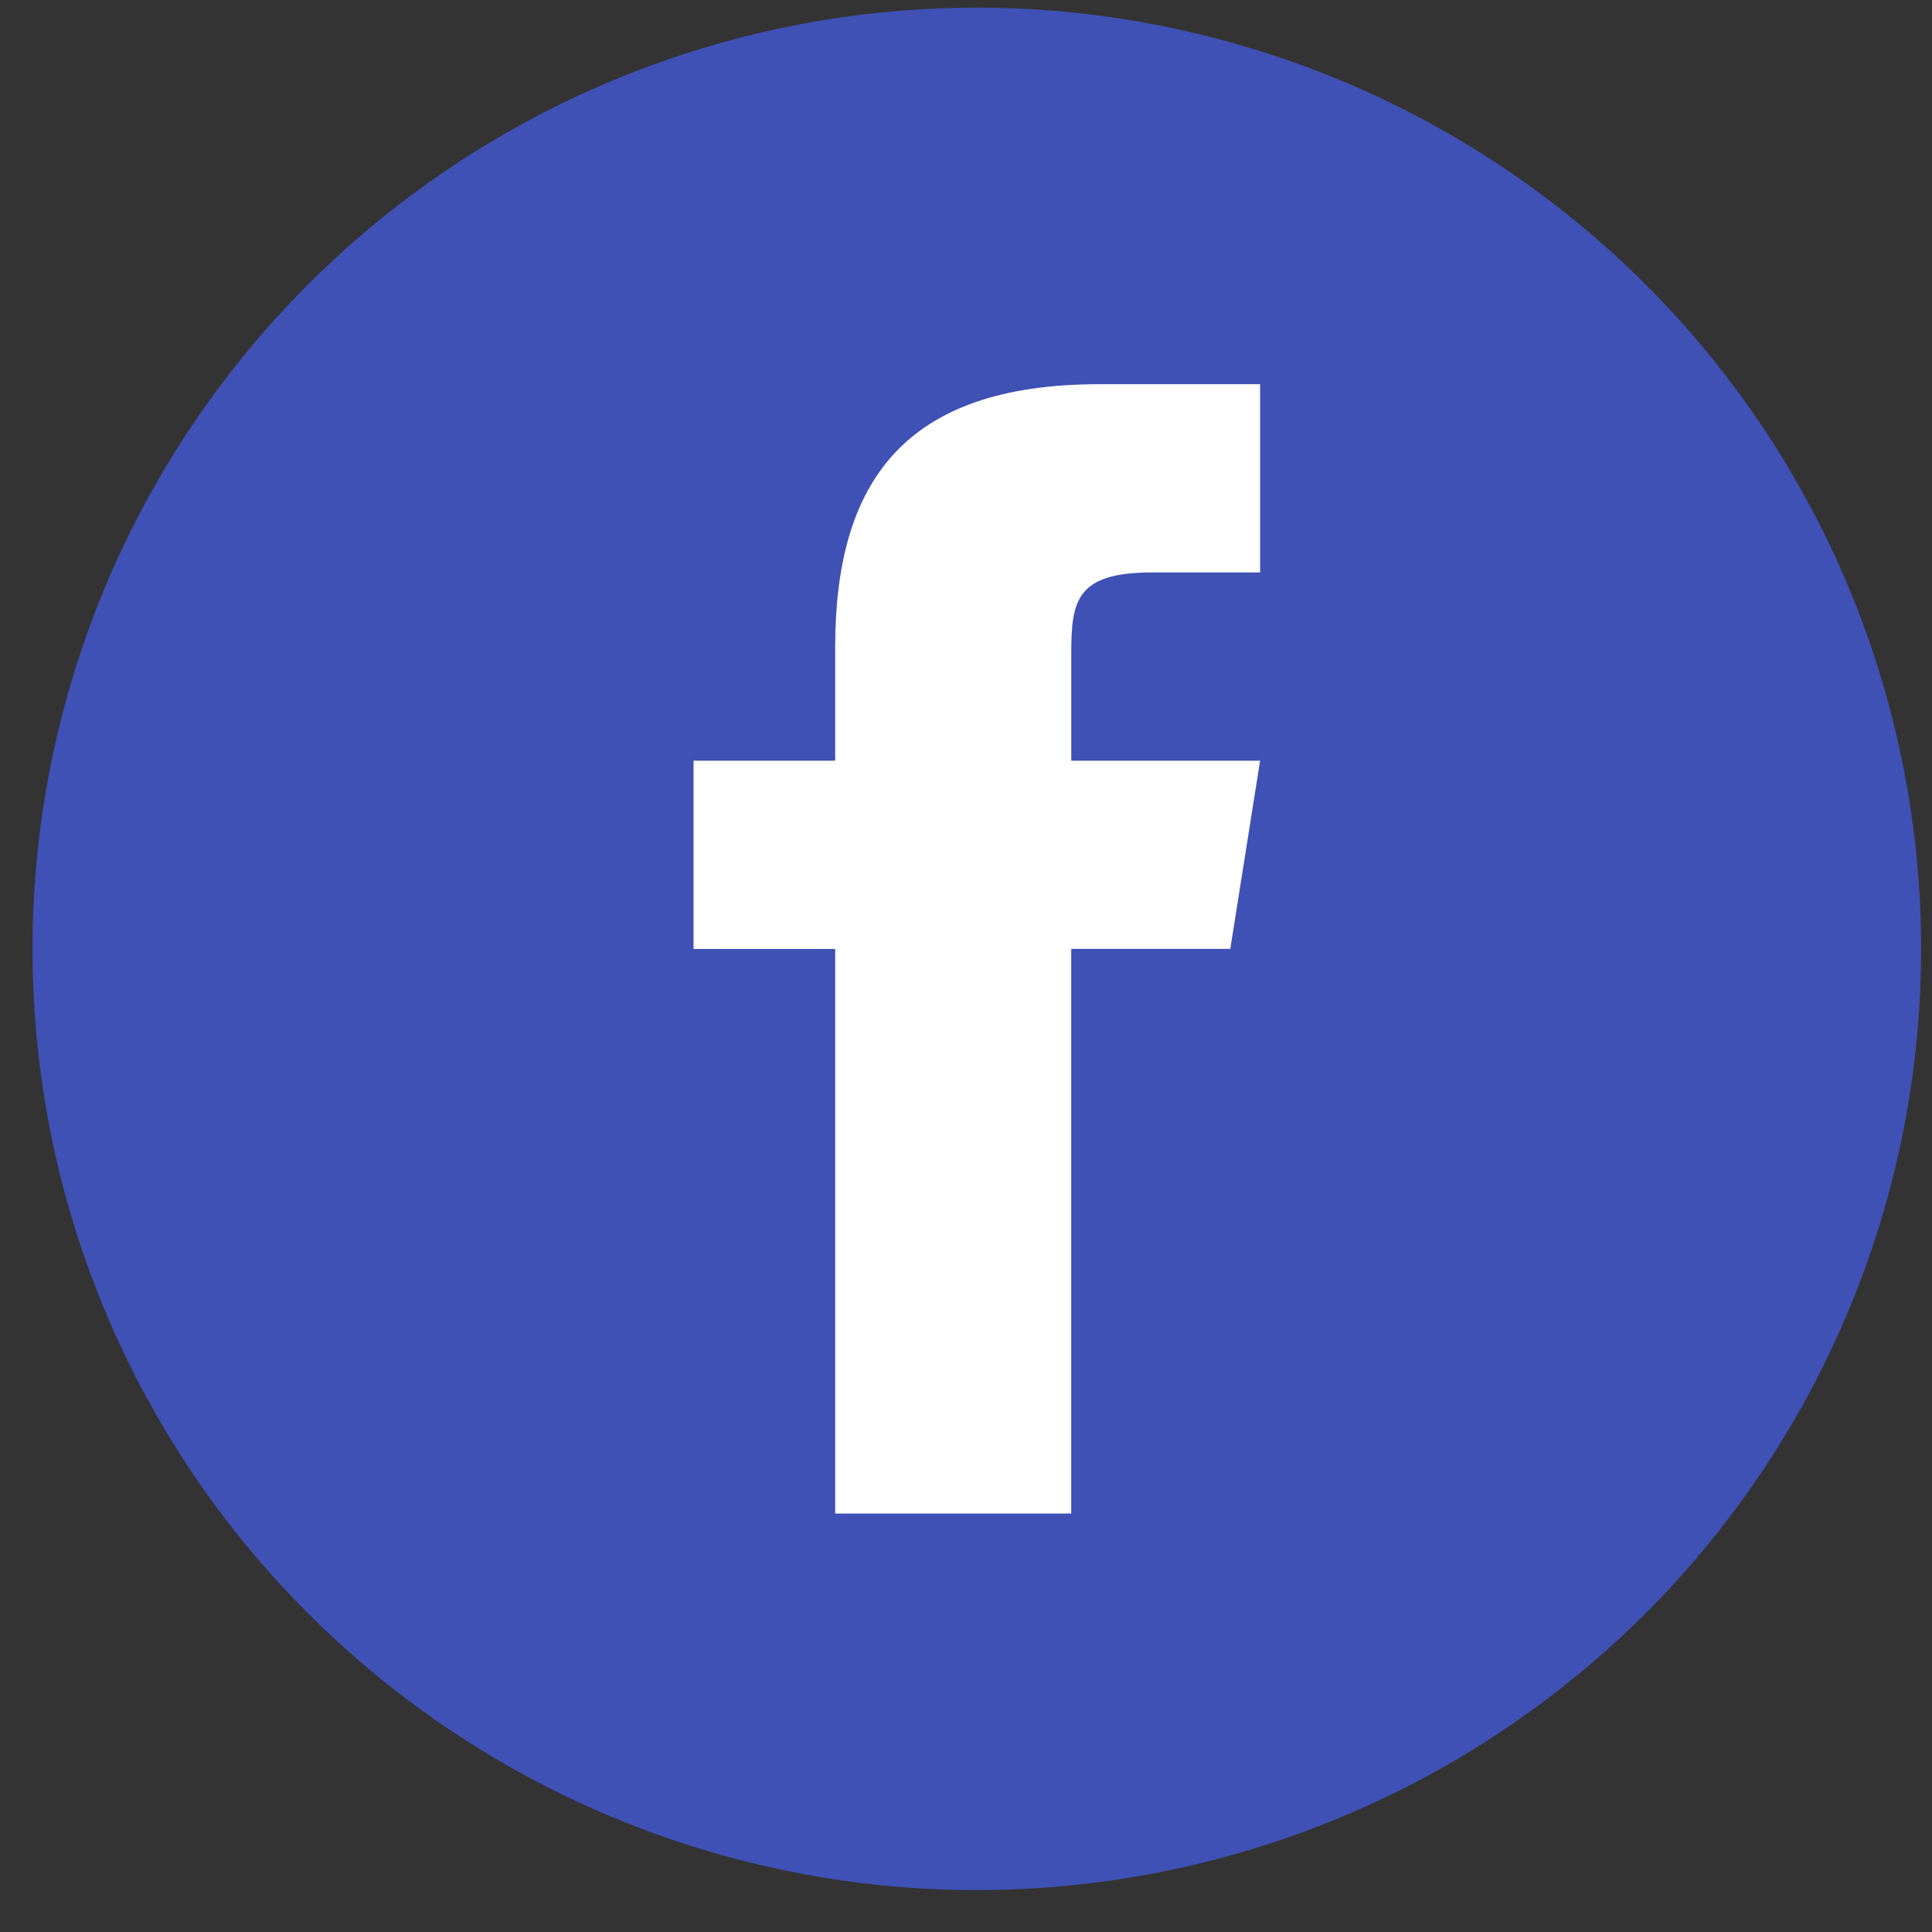
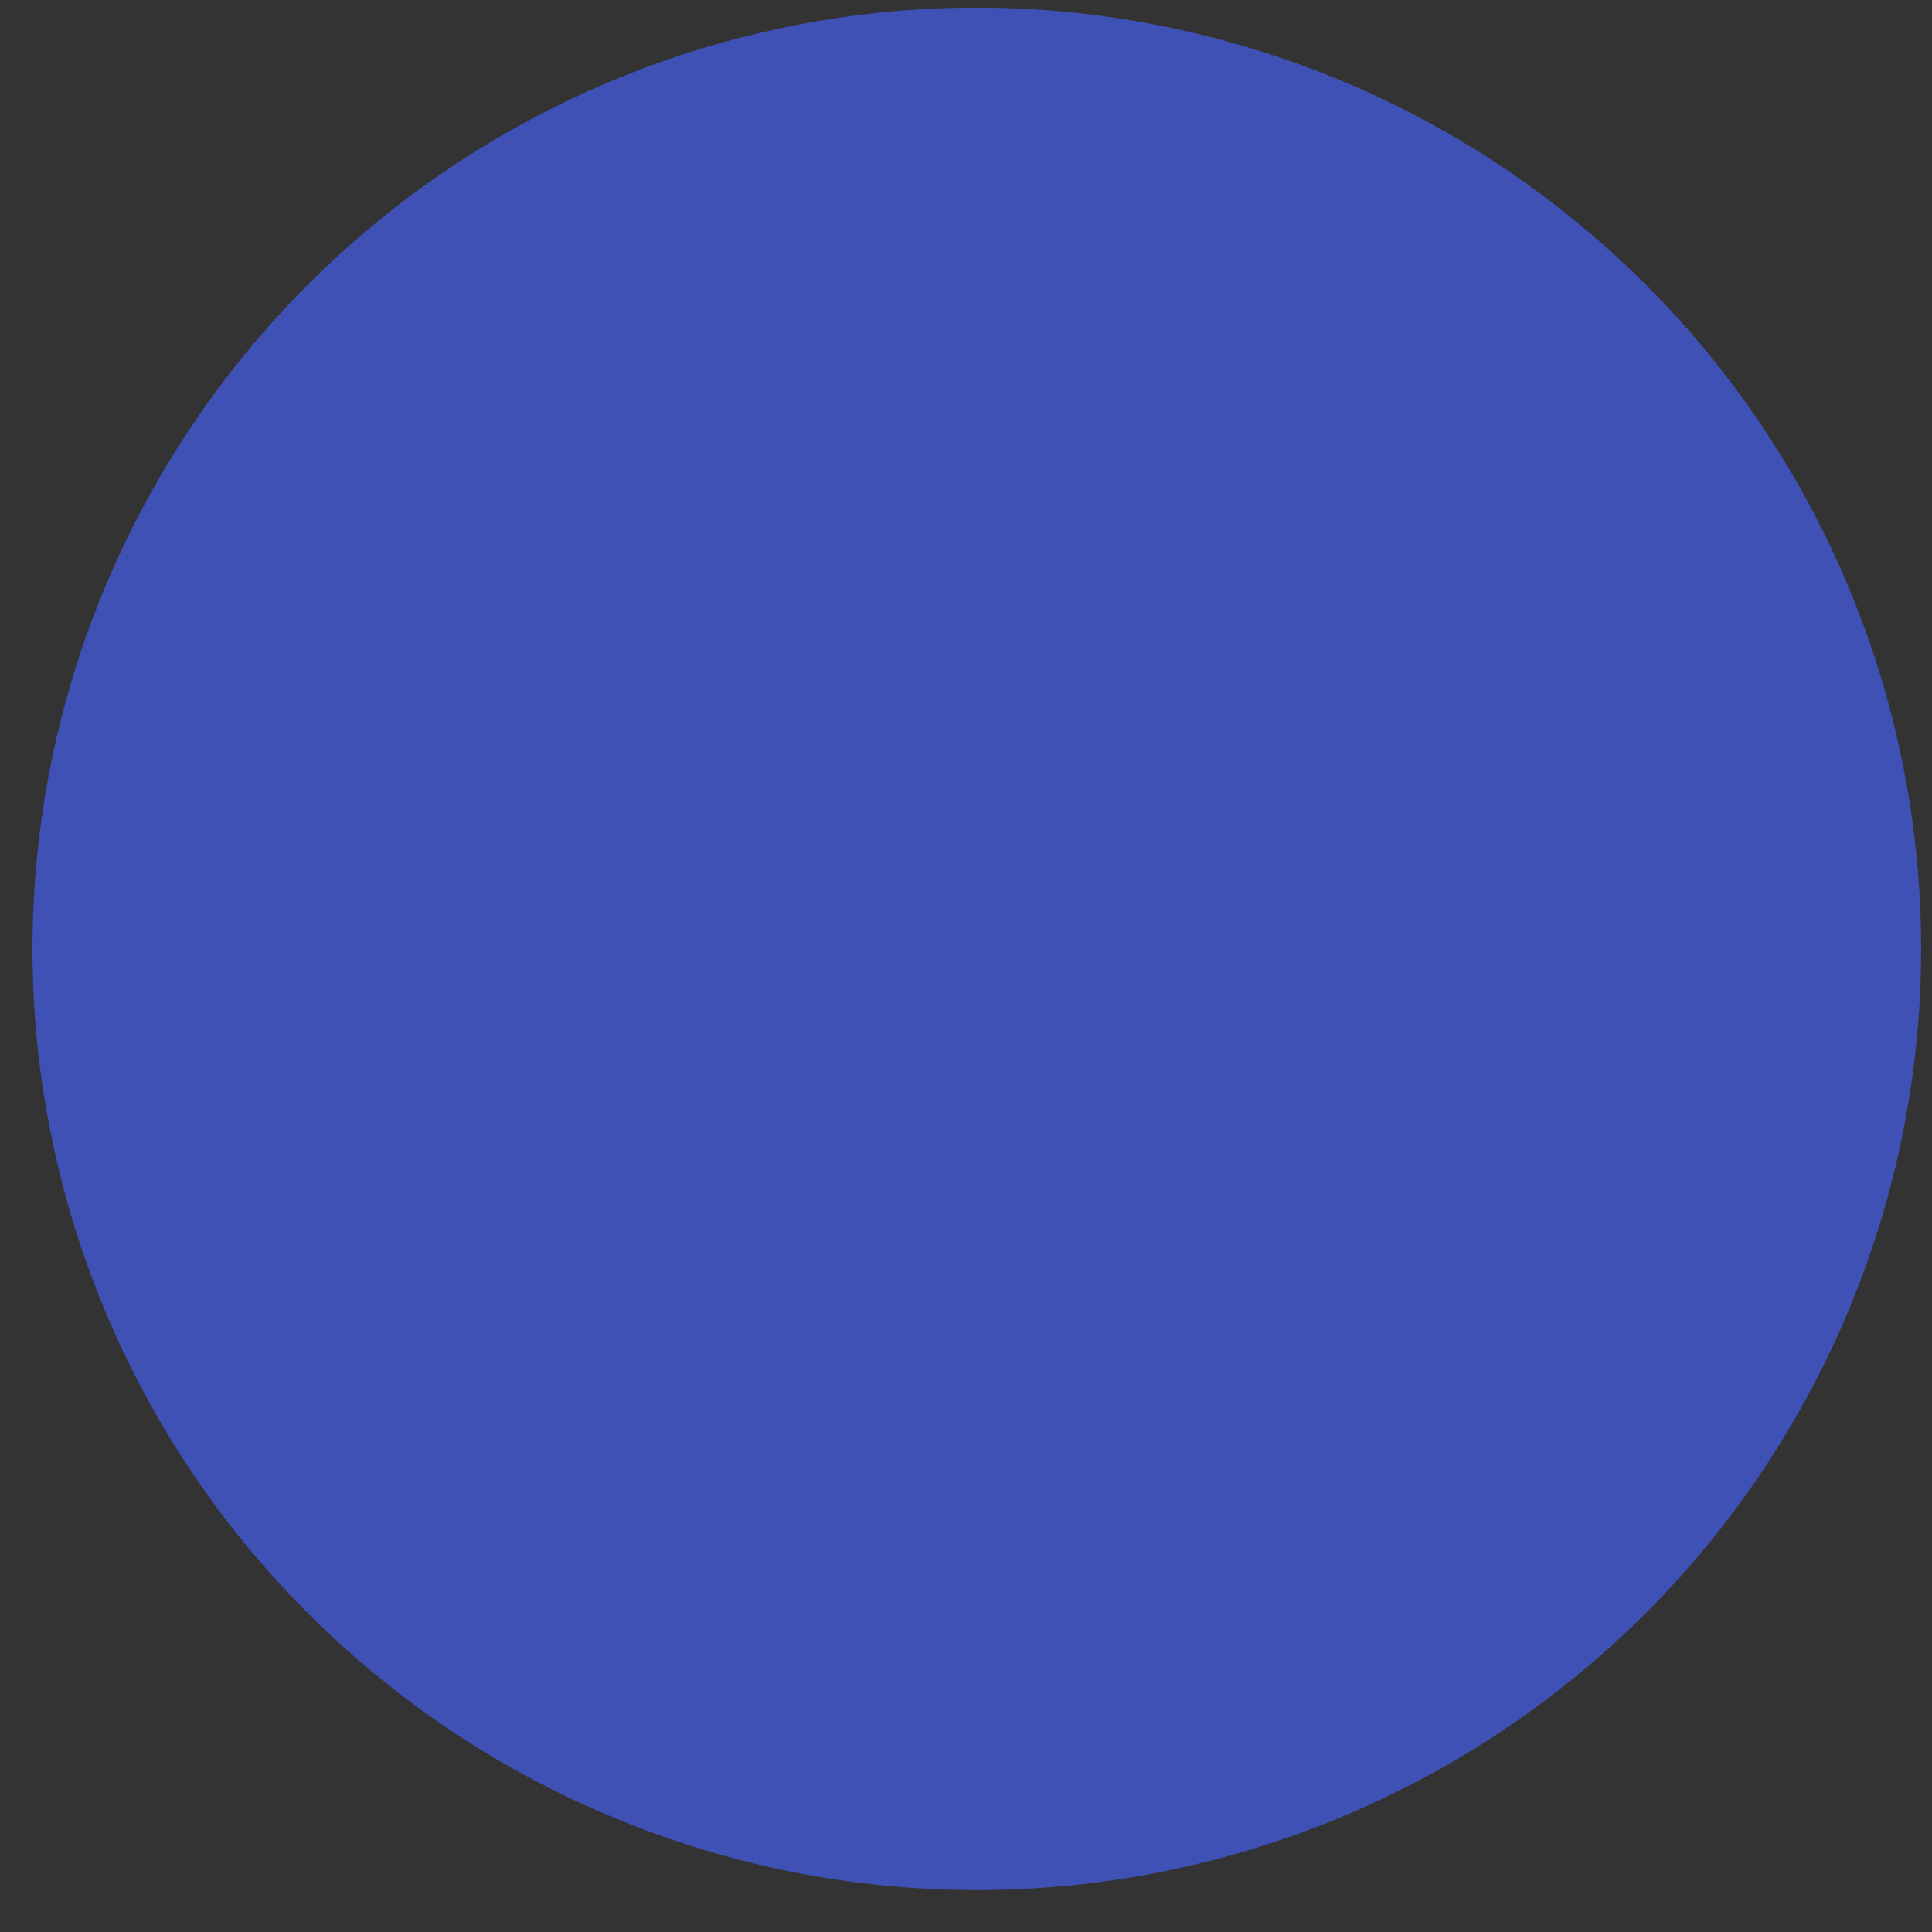
<svg xmlns="http://www.w3.org/2000/svg" width="43" height="43">
  <rect width="100%" height="100%" fill="#333333" stroke="none" />
  <g fill="none" fill-rule="evenodd">
    <path d="M21.74.17A21.074 21.074 0 008.408 4.927a20.98 20.98 0 00-6.084 8.176A20.89 20.89 0 006.88 35.931a20.982 20.982 0 006.819 4.54A21.05 21.05 0 0023.8 41.966a21.07 21.07 0 0012.801-6.034 20.962 20.962 0 005.251-8.732 20.876 20.876 0 00-1.576-15.955 20.92 20.92 0 00-5.203-6.318 21 21 0 00-7.232-3.853A21.062 21.062 0 0021.74.17z" fill="#3F51B5" />
-     <path d="M27.382 21.119h-3.54v12.568h-5.254V21.12h-3.152v-4.19h3.152v-2.524c.002-3.674 1.533-5.855 5.877-5.855h3.581v4.19h-2.403c-1.691 0-1.8.628-1.8 1.804v2.385h4.203l-.664 4.19z" fill="#FFF" />
  </g>
</svg>